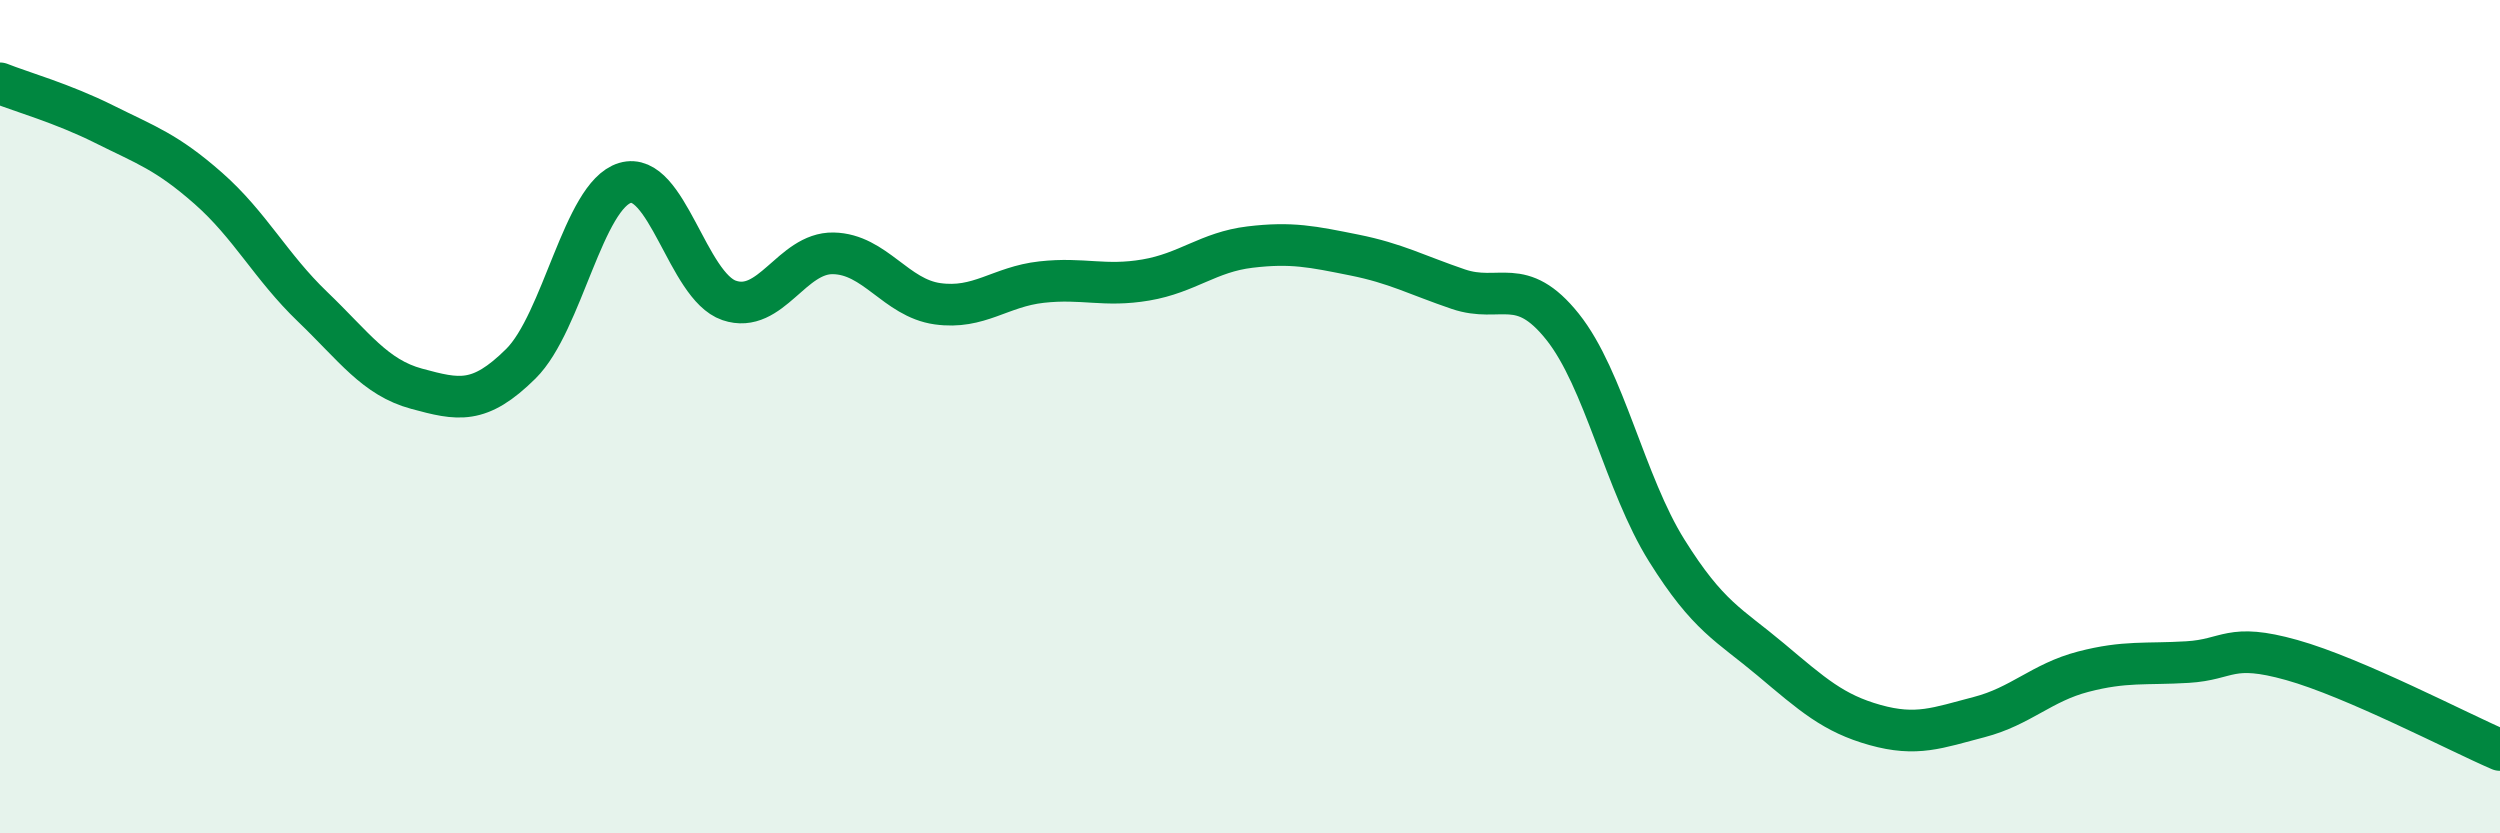
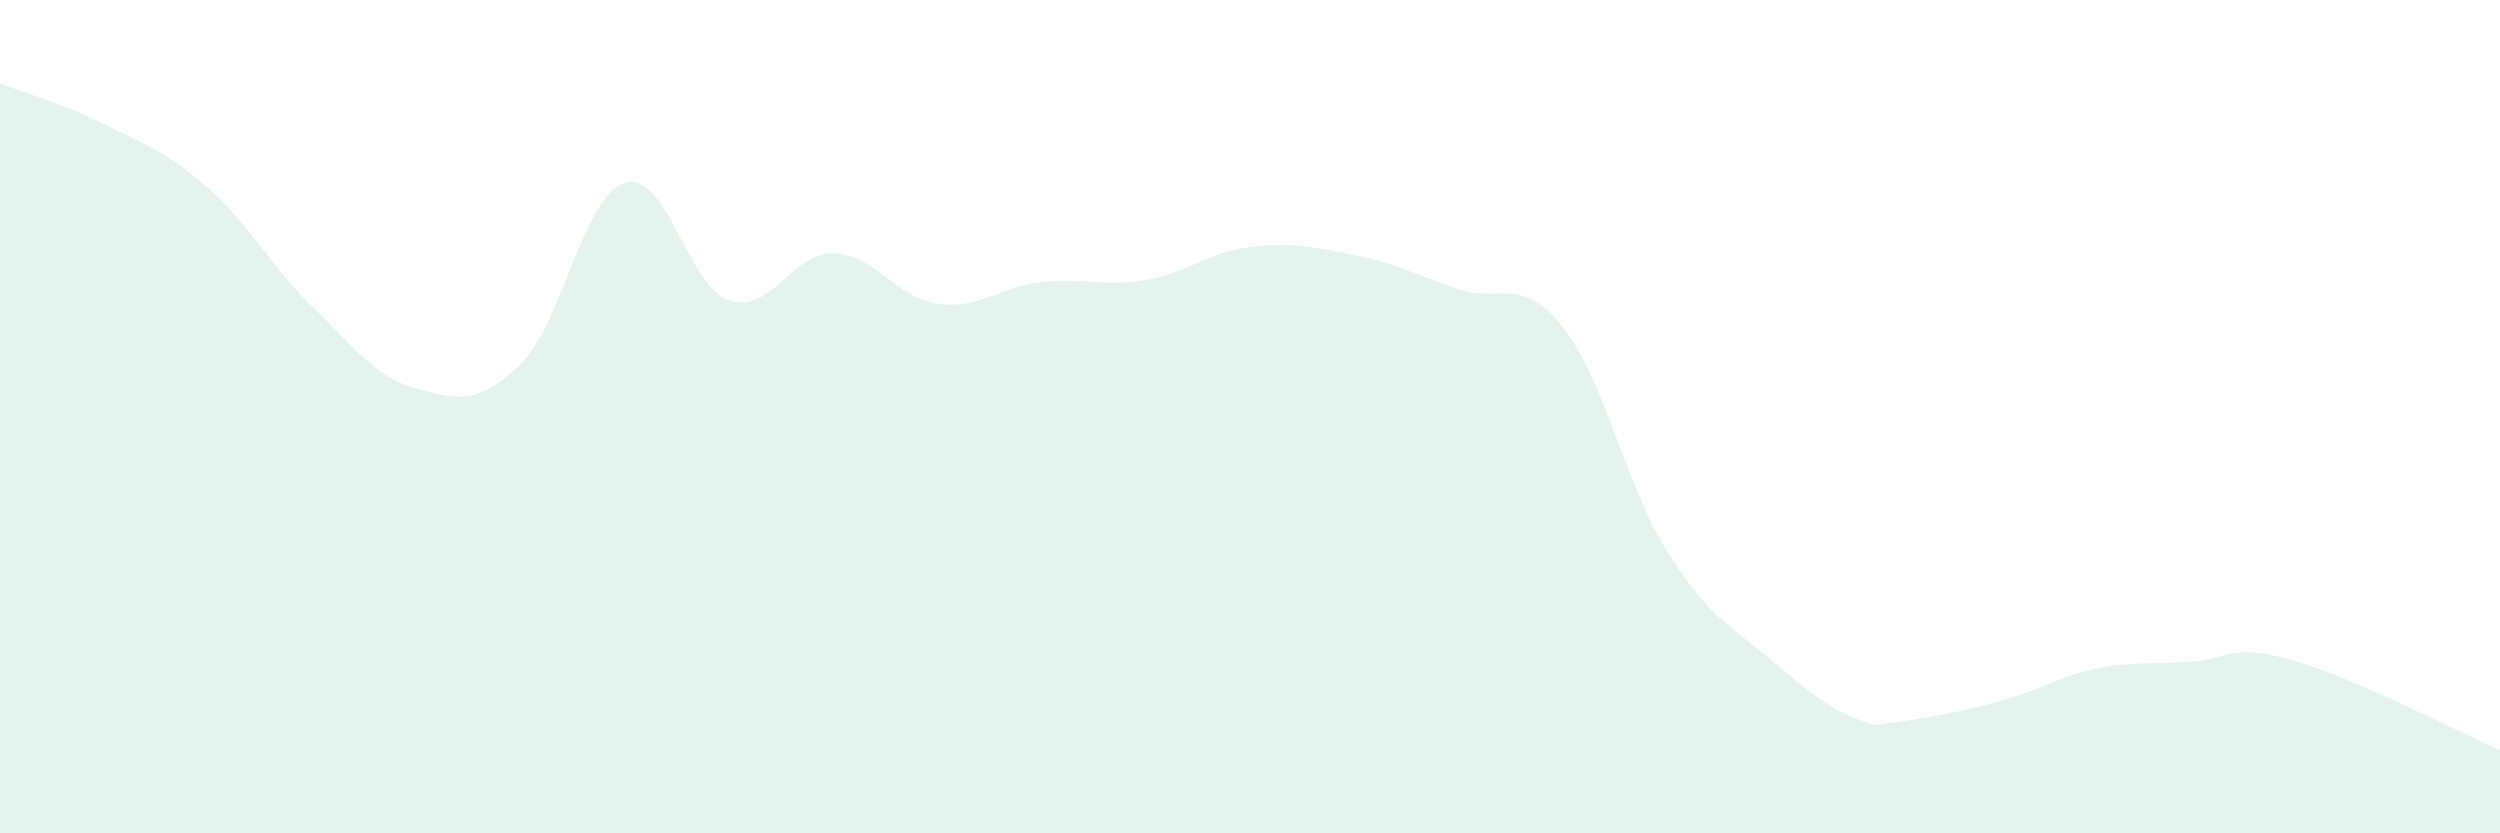
<svg xmlns="http://www.w3.org/2000/svg" width="60" height="20" viewBox="0 0 60 20">
-   <path d="M 0,2 C 0.5,2.2 1.5,2.48 2.5,2.98 C 3.5,3.48 4,3.64 5,4.52 C 6,5.4 6.5,6.4 7.5,7.36 C 8.5,8.32 9,9.06 10,9.33 C 11,9.6 11.5,9.72 12.5,8.73 C 13.5,7.74 14,4.69 15,4.39 C 16,4.09 16.5,6.87 17.5,7.21 C 18.5,7.55 19,6.06 20,6.08 C 21,6.1 21.5,7.15 22.5,7.29 C 23.5,7.43 24,6.88 25,6.77 C 26,6.66 26.5,6.89 27.5,6.72 C 28.5,6.55 29,6.05 30,5.93 C 31,5.81 31.5,5.92 32.5,6.12 C 33.5,6.32 34,6.6 35,6.94 C 36,7.28 36.5,6.59 37.5,7.84 C 38.5,9.09 39,11.61 40,13.21 C 41,14.81 41.5,14.99 42.5,15.83 C 43.5,16.67 44,17.12 45,17.4 C 46,17.68 46.5,17.47 47.5,17.21 C 48.5,16.95 49,16.38 50,16.12 C 51,15.86 51.5,15.95 52.5,15.89 C 53.5,15.83 53.5,15.42 55,15.84 C 56.5,16.26 59,17.57 60,18L60 20L0 20Z" fill="#008740" opacity="0.1" stroke-linecap="round" stroke-linejoin="round" />
-   <path d="M 0,2 C 0.5,2.2 1.5,2.48 2.5,2.98 C 3.5,3.48 4,3.64 5,4.52 C 6,5.4 6.5,6.4 7.5,7.36 C 8.5,8.32 9,9.06 10,9.33 C 11,9.6 11.5,9.72 12.5,8.73 C 13.5,7.74 14,4.69 15,4.39 C 16,4.09 16.5,6.87 17.5,7.21 C 18.5,7.55 19,6.06 20,6.08 C 21,6.1 21.5,7.15 22.5,7.29 C 23.5,7.43 24,6.88 25,6.77 C 26,6.66 26.5,6.89 27.5,6.72 C 28.5,6.55 29,6.05 30,5.93 C 31,5.81 31.5,5.92 32.5,6.12 C 33.5,6.32 34,6.6 35,6.94 C 36,7.28 36.5,6.59 37.5,7.84 C 38.5,9.09 39,11.61 40,13.21 C 41,14.81 41.5,14.99 42.5,15.83 C 43.5,16.67 44,17.12 45,17.4 C 46,17.68 46.5,17.47 47.5,17.21 C 48.5,16.95 49,16.38 50,16.12 C 51,15.86 51.5,15.95 52.5,15.89 C 53.5,15.83 53.5,15.42 55,15.84 C 56.5,16.26 59,17.57 60,18" stroke="#008740" stroke-width="1" fill="none" stroke-linecap="round" stroke-linejoin="round" />
+   <path d="M 0,2 C 0.5,2.2 1.5,2.48 2.5,2.98 C 3.5,3.48 4,3.64 5,4.52 C 6,5.4 6.5,6.4 7.5,7.36 C 8.5,8.32 9,9.06 10,9.33 C 11,9.6 11.5,9.72 12.5,8.73 C 13.5,7.74 14,4.69 15,4.39 C 16,4.09 16.5,6.87 17.5,7.21 C 18.5,7.55 19,6.06 20,6.08 C 21,6.1 21.5,7.15 22.5,7.29 C 23.5,7.43 24,6.88 25,6.77 C 26,6.66 26.5,6.89 27.5,6.72 C 28.5,6.55 29,6.05 30,5.93 C 31,5.81 31.5,5.92 32.5,6.12 C 33.5,6.32 34,6.6 35,6.94 C 36,7.28 36.5,6.59 37.5,7.84 C 38.5,9.09 39,11.61 40,13.21 C 41,14.81 41.5,14.99 42.5,15.83 C 43.5,16.67 44,17.12 45,17.4 C 48.5,16.95 49,16.38 50,16.12 C 51,15.86 51.5,15.95 52.5,15.89 C 53.5,15.83 53.5,15.42 55,15.84 C 56.5,16.26 59,17.57 60,18L60 20L0 20Z" fill="#008740" opacity="0.1" stroke-linecap="round" stroke-linejoin="round" />
</svg>